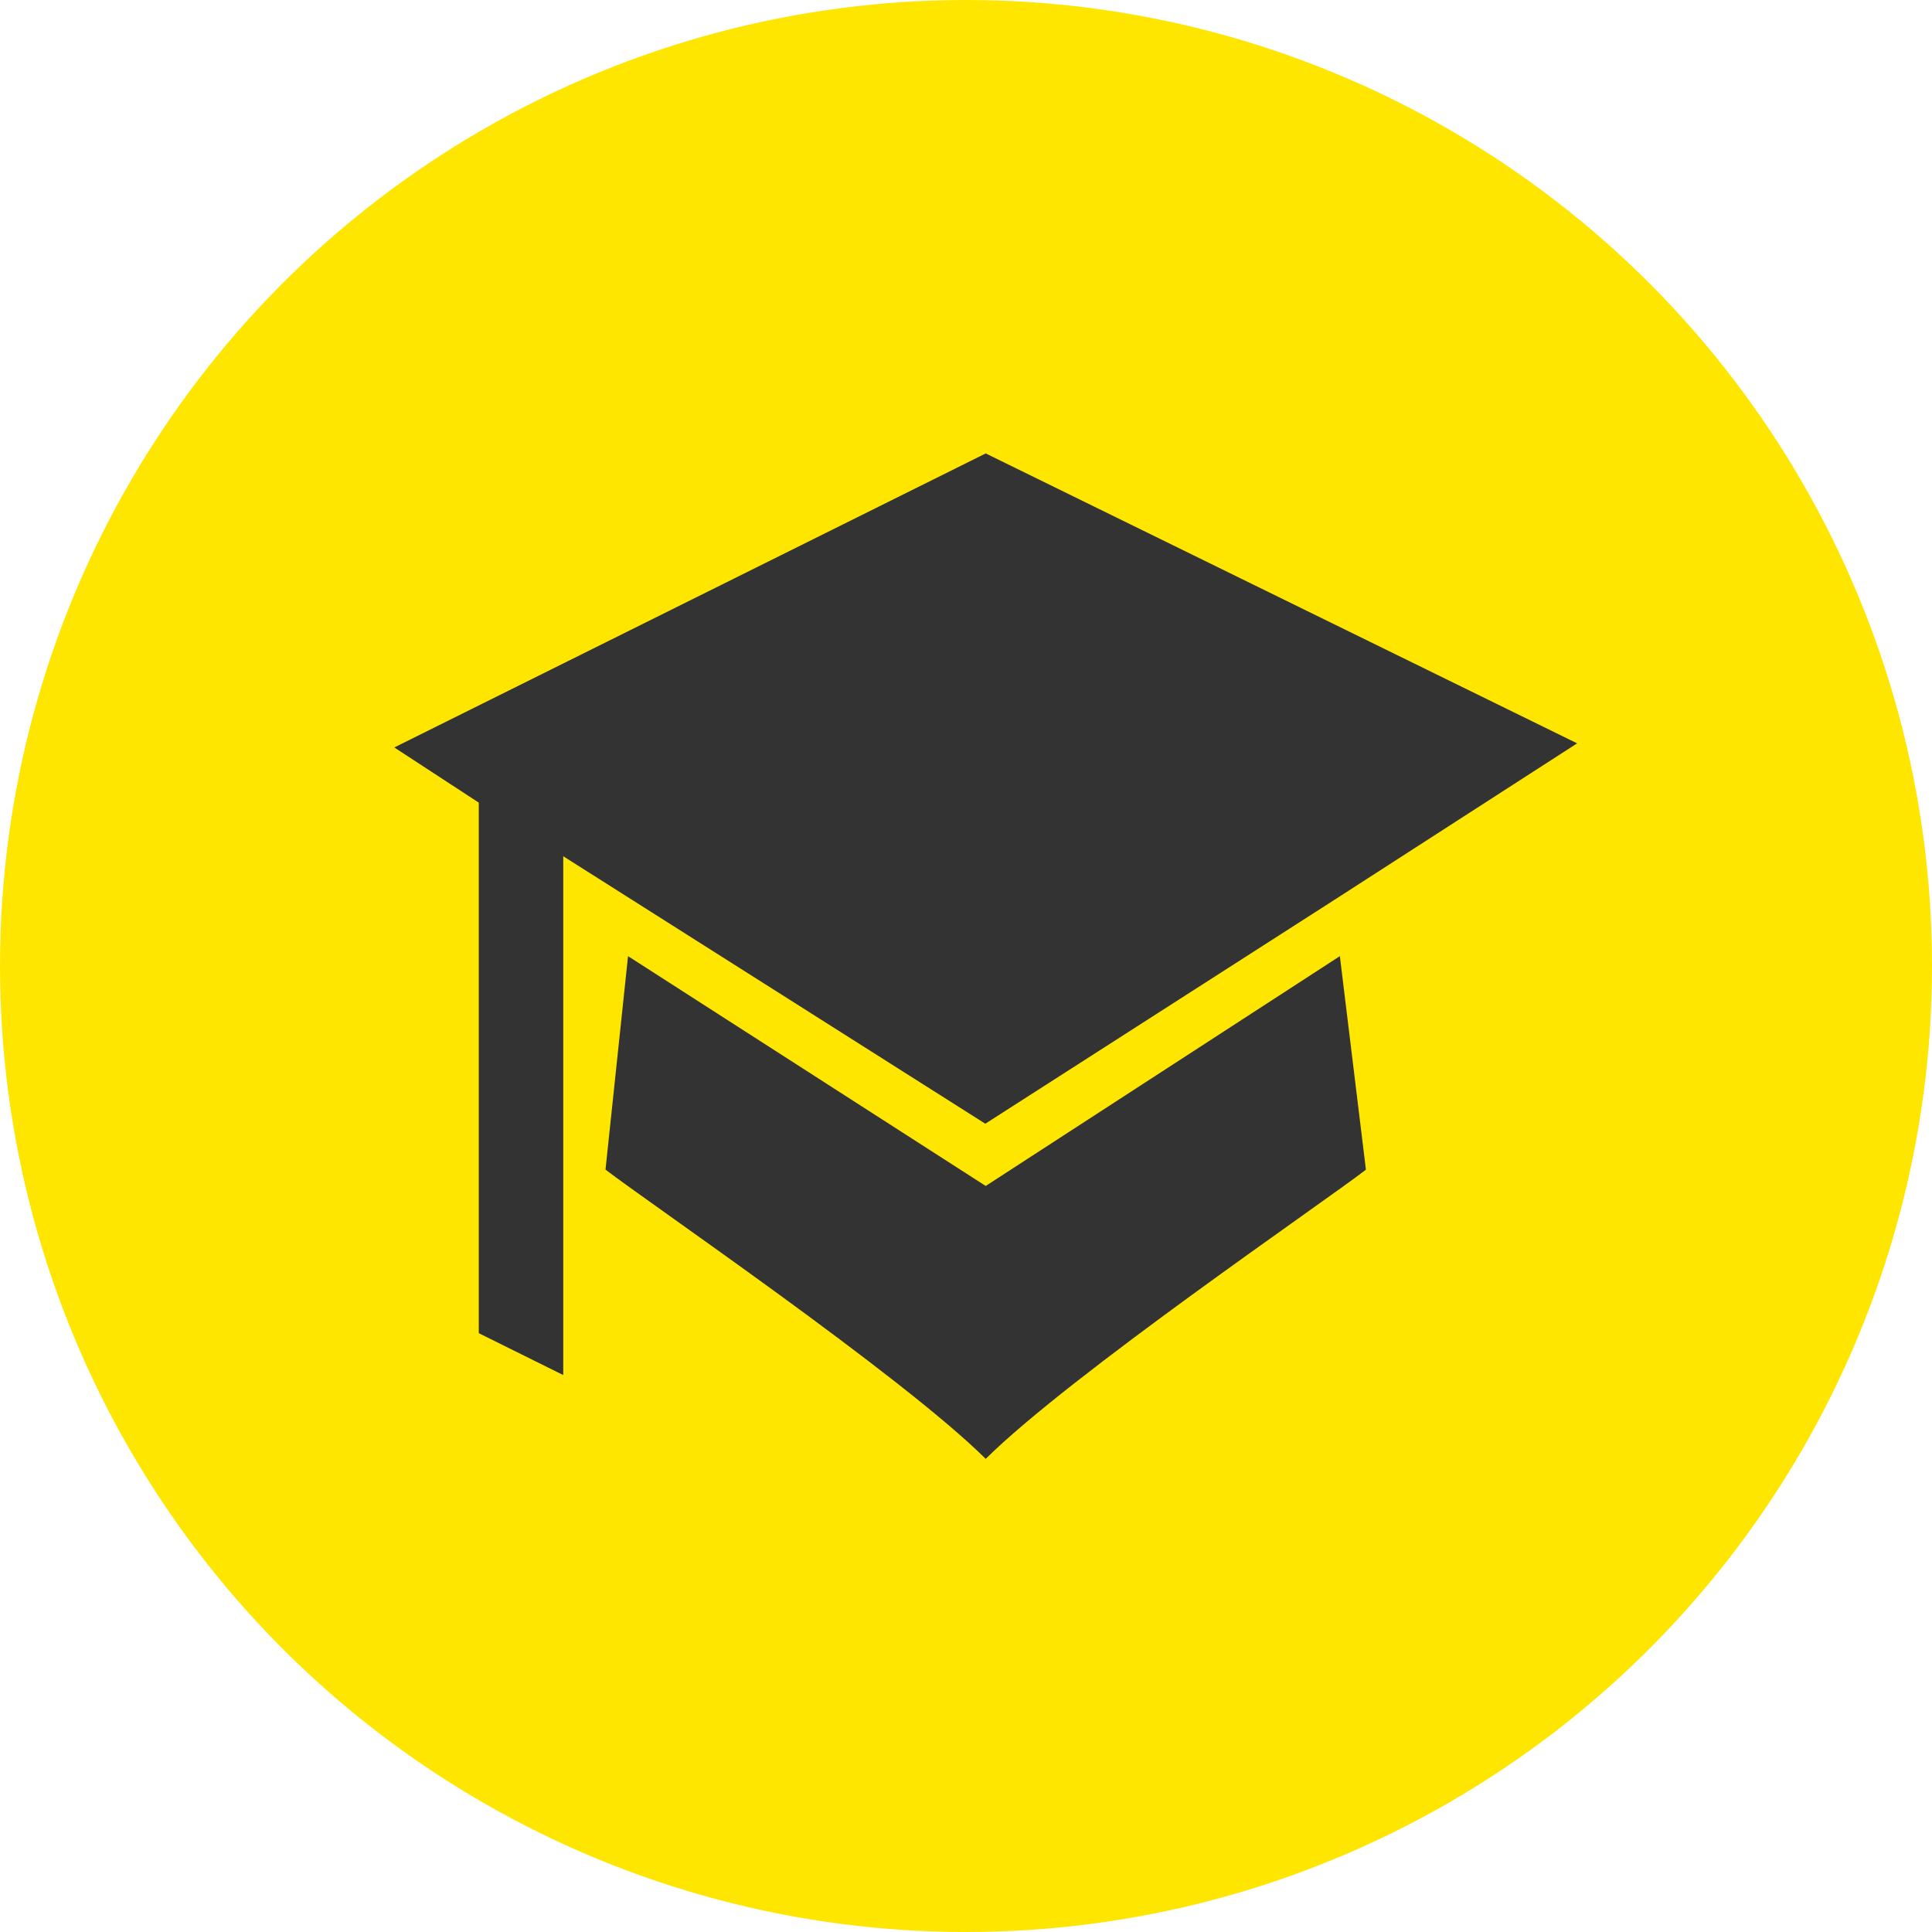
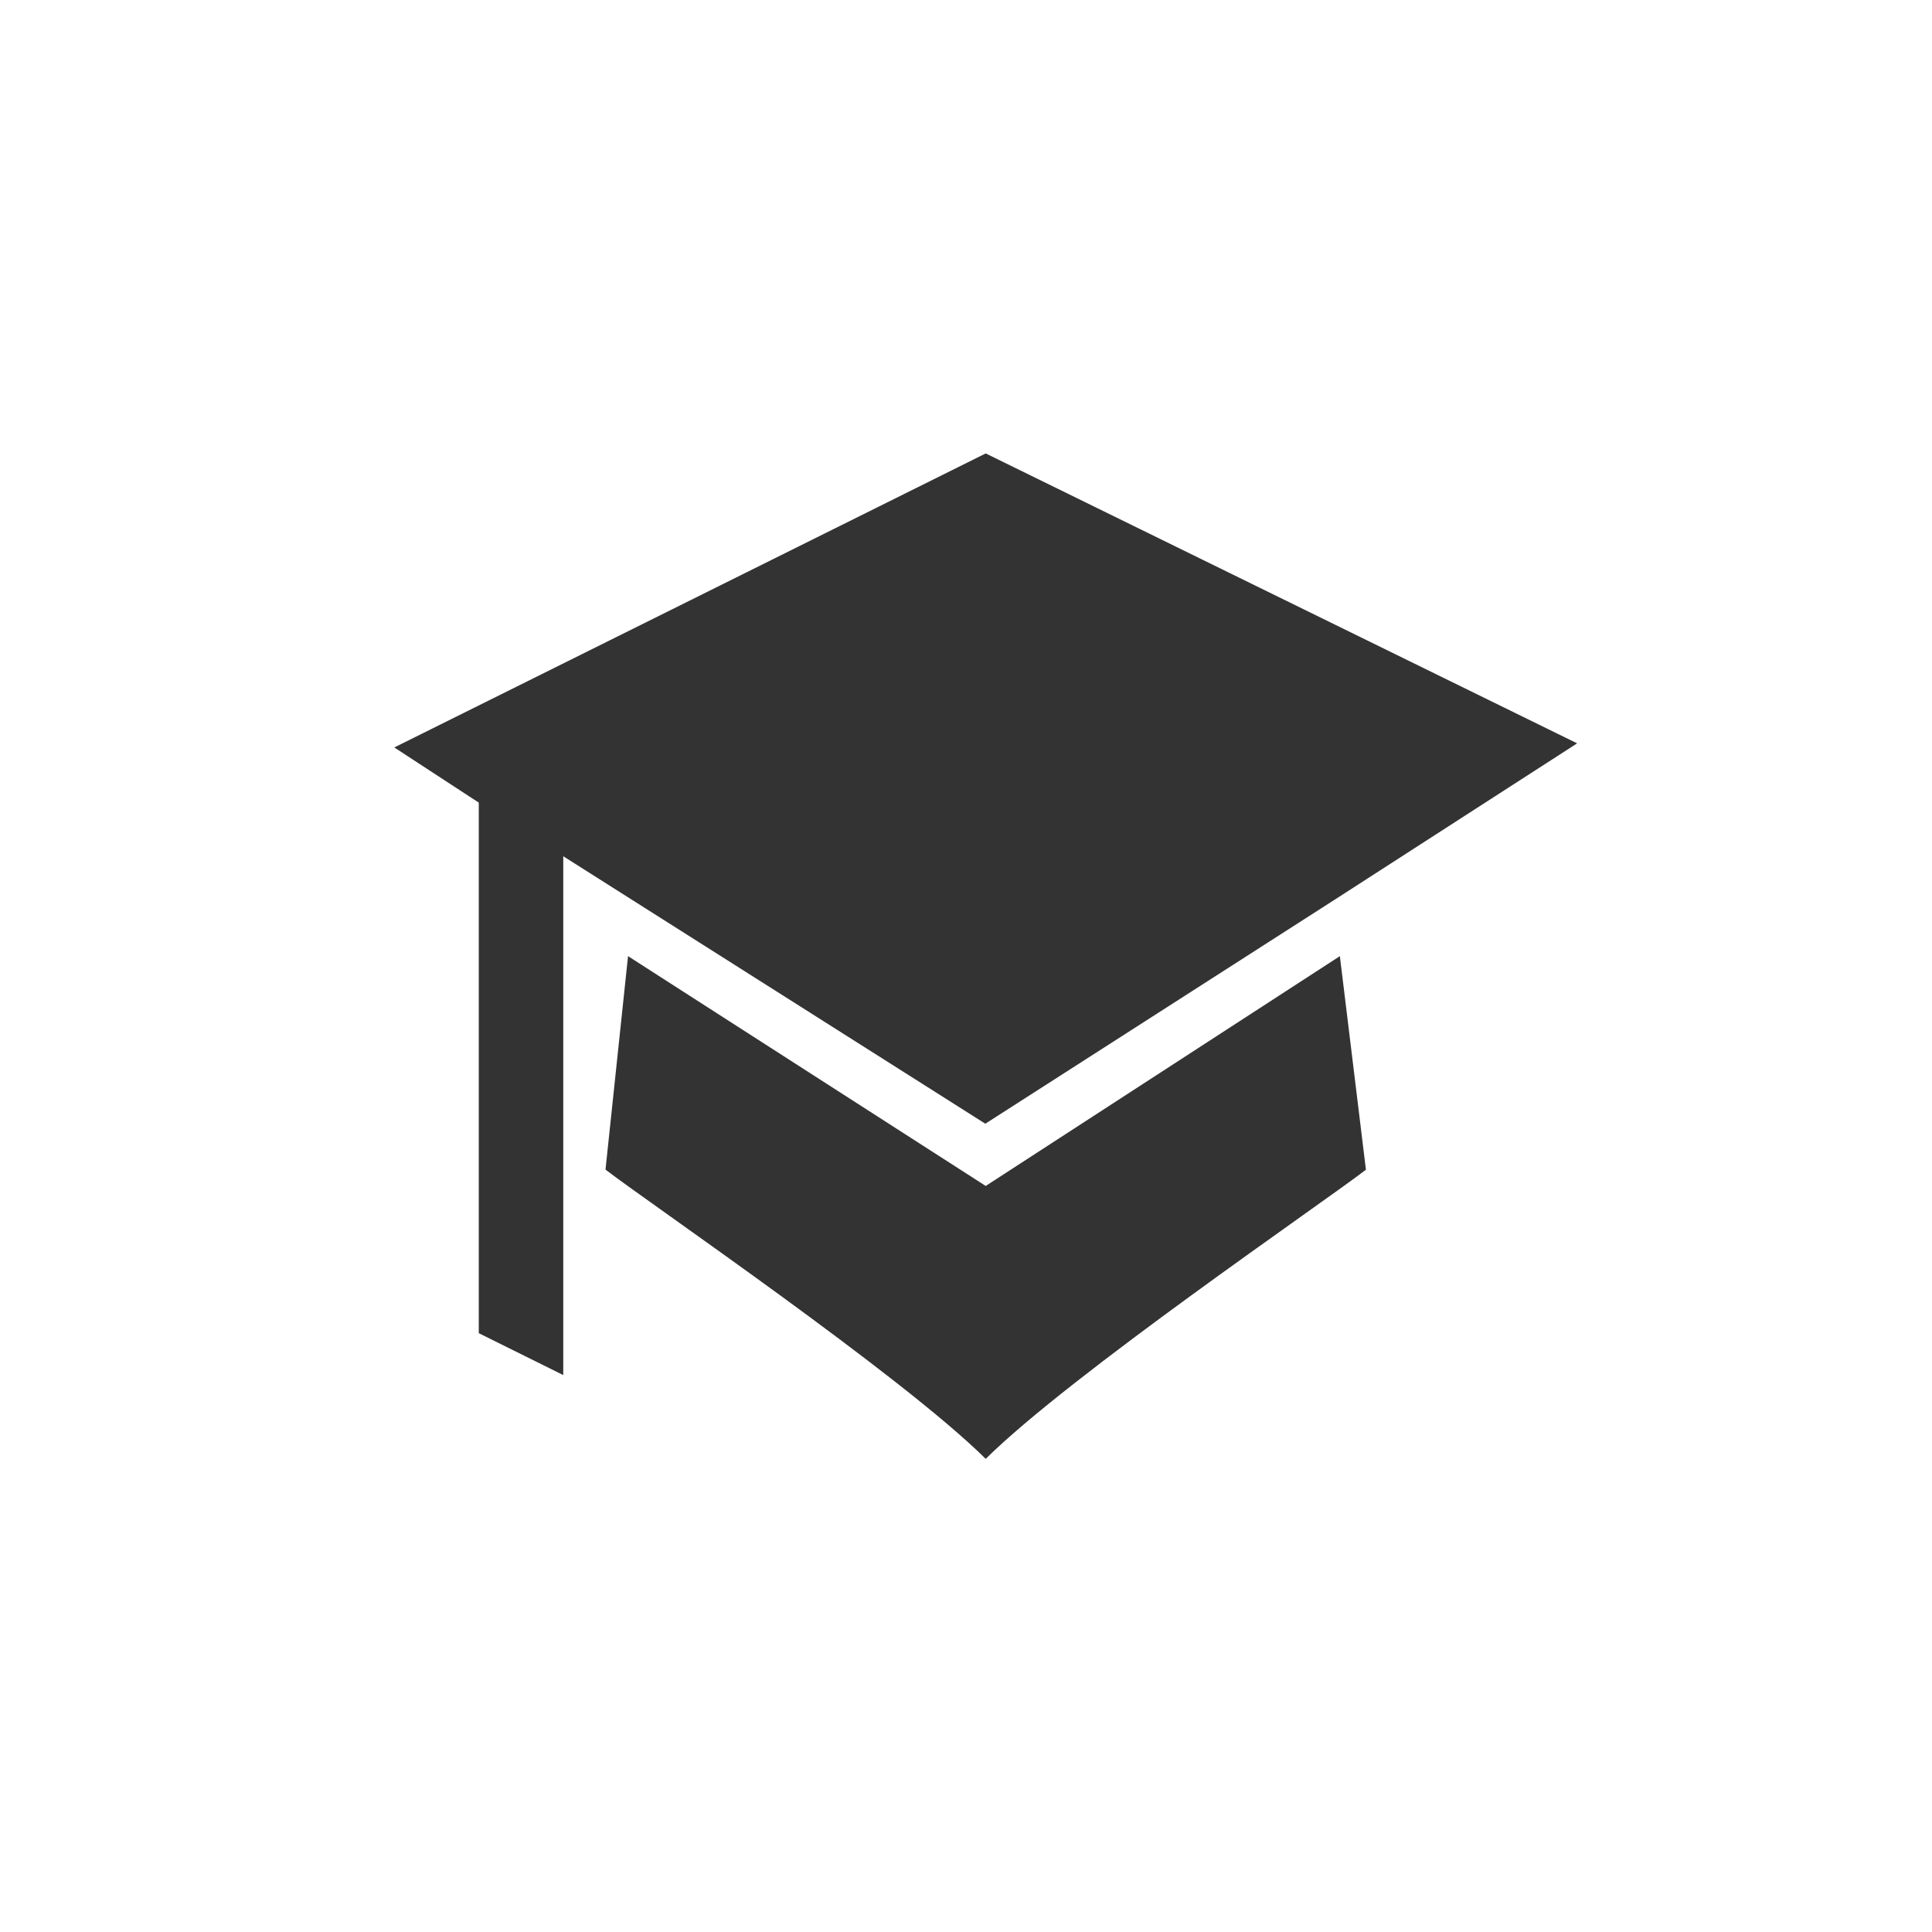
<svg xmlns="http://www.w3.org/2000/svg" xmlns:xlink="http://www.w3.org/1999/xlink" width="98px" height="98px" viewBox="0 0 98 98" version="1.1">
  <title>VP Icon</title>
  <desc>Created with Sketch.</desc>
  <defs>
    <path d="M30.25,0.781 L60.25,15.487 L47.928,23.432 L30.23,34.781 L8.821,21.214 L8.821,47.531 L4.536,45.406 L4.536,18.494 L0.25,15.695 L30.25,0.781 Z M48.214,26.281 L49.536,37.114 C47.393,38.77 34.536,47.531 30.25,51.781 C25.964,47.531 13.107,38.764 10.964,37.109 L12.107,26.281 L30.25,37.938 L48.214,26.281 Z" id="path-1" />
  </defs>
  <g id="Page-1" stroke="none" stroke-width="1" fill="none" fill-rule="evenodd">
    <g id="Colour-palette-and-buttons" transform="translate(-178, -1503)">
      <g id="VP-Icon" transform="translate(178, 1503)">
-         <circle id="Oval" fill="#FFE600" cx="49" cy="49" r="49" />
        <g id="tint/N0" transform="translate(19.75, 22.219)">
          <mask id="mask-2" fill="white">
            <use xlink:href="#path-1" />
          </mask>
          <use id="Combined-Shape" fill="#333333" fill-rule="nonzero" xlink:href="#path-1" />
        </g>
      </g>
    </g>
  </g>
</svg>